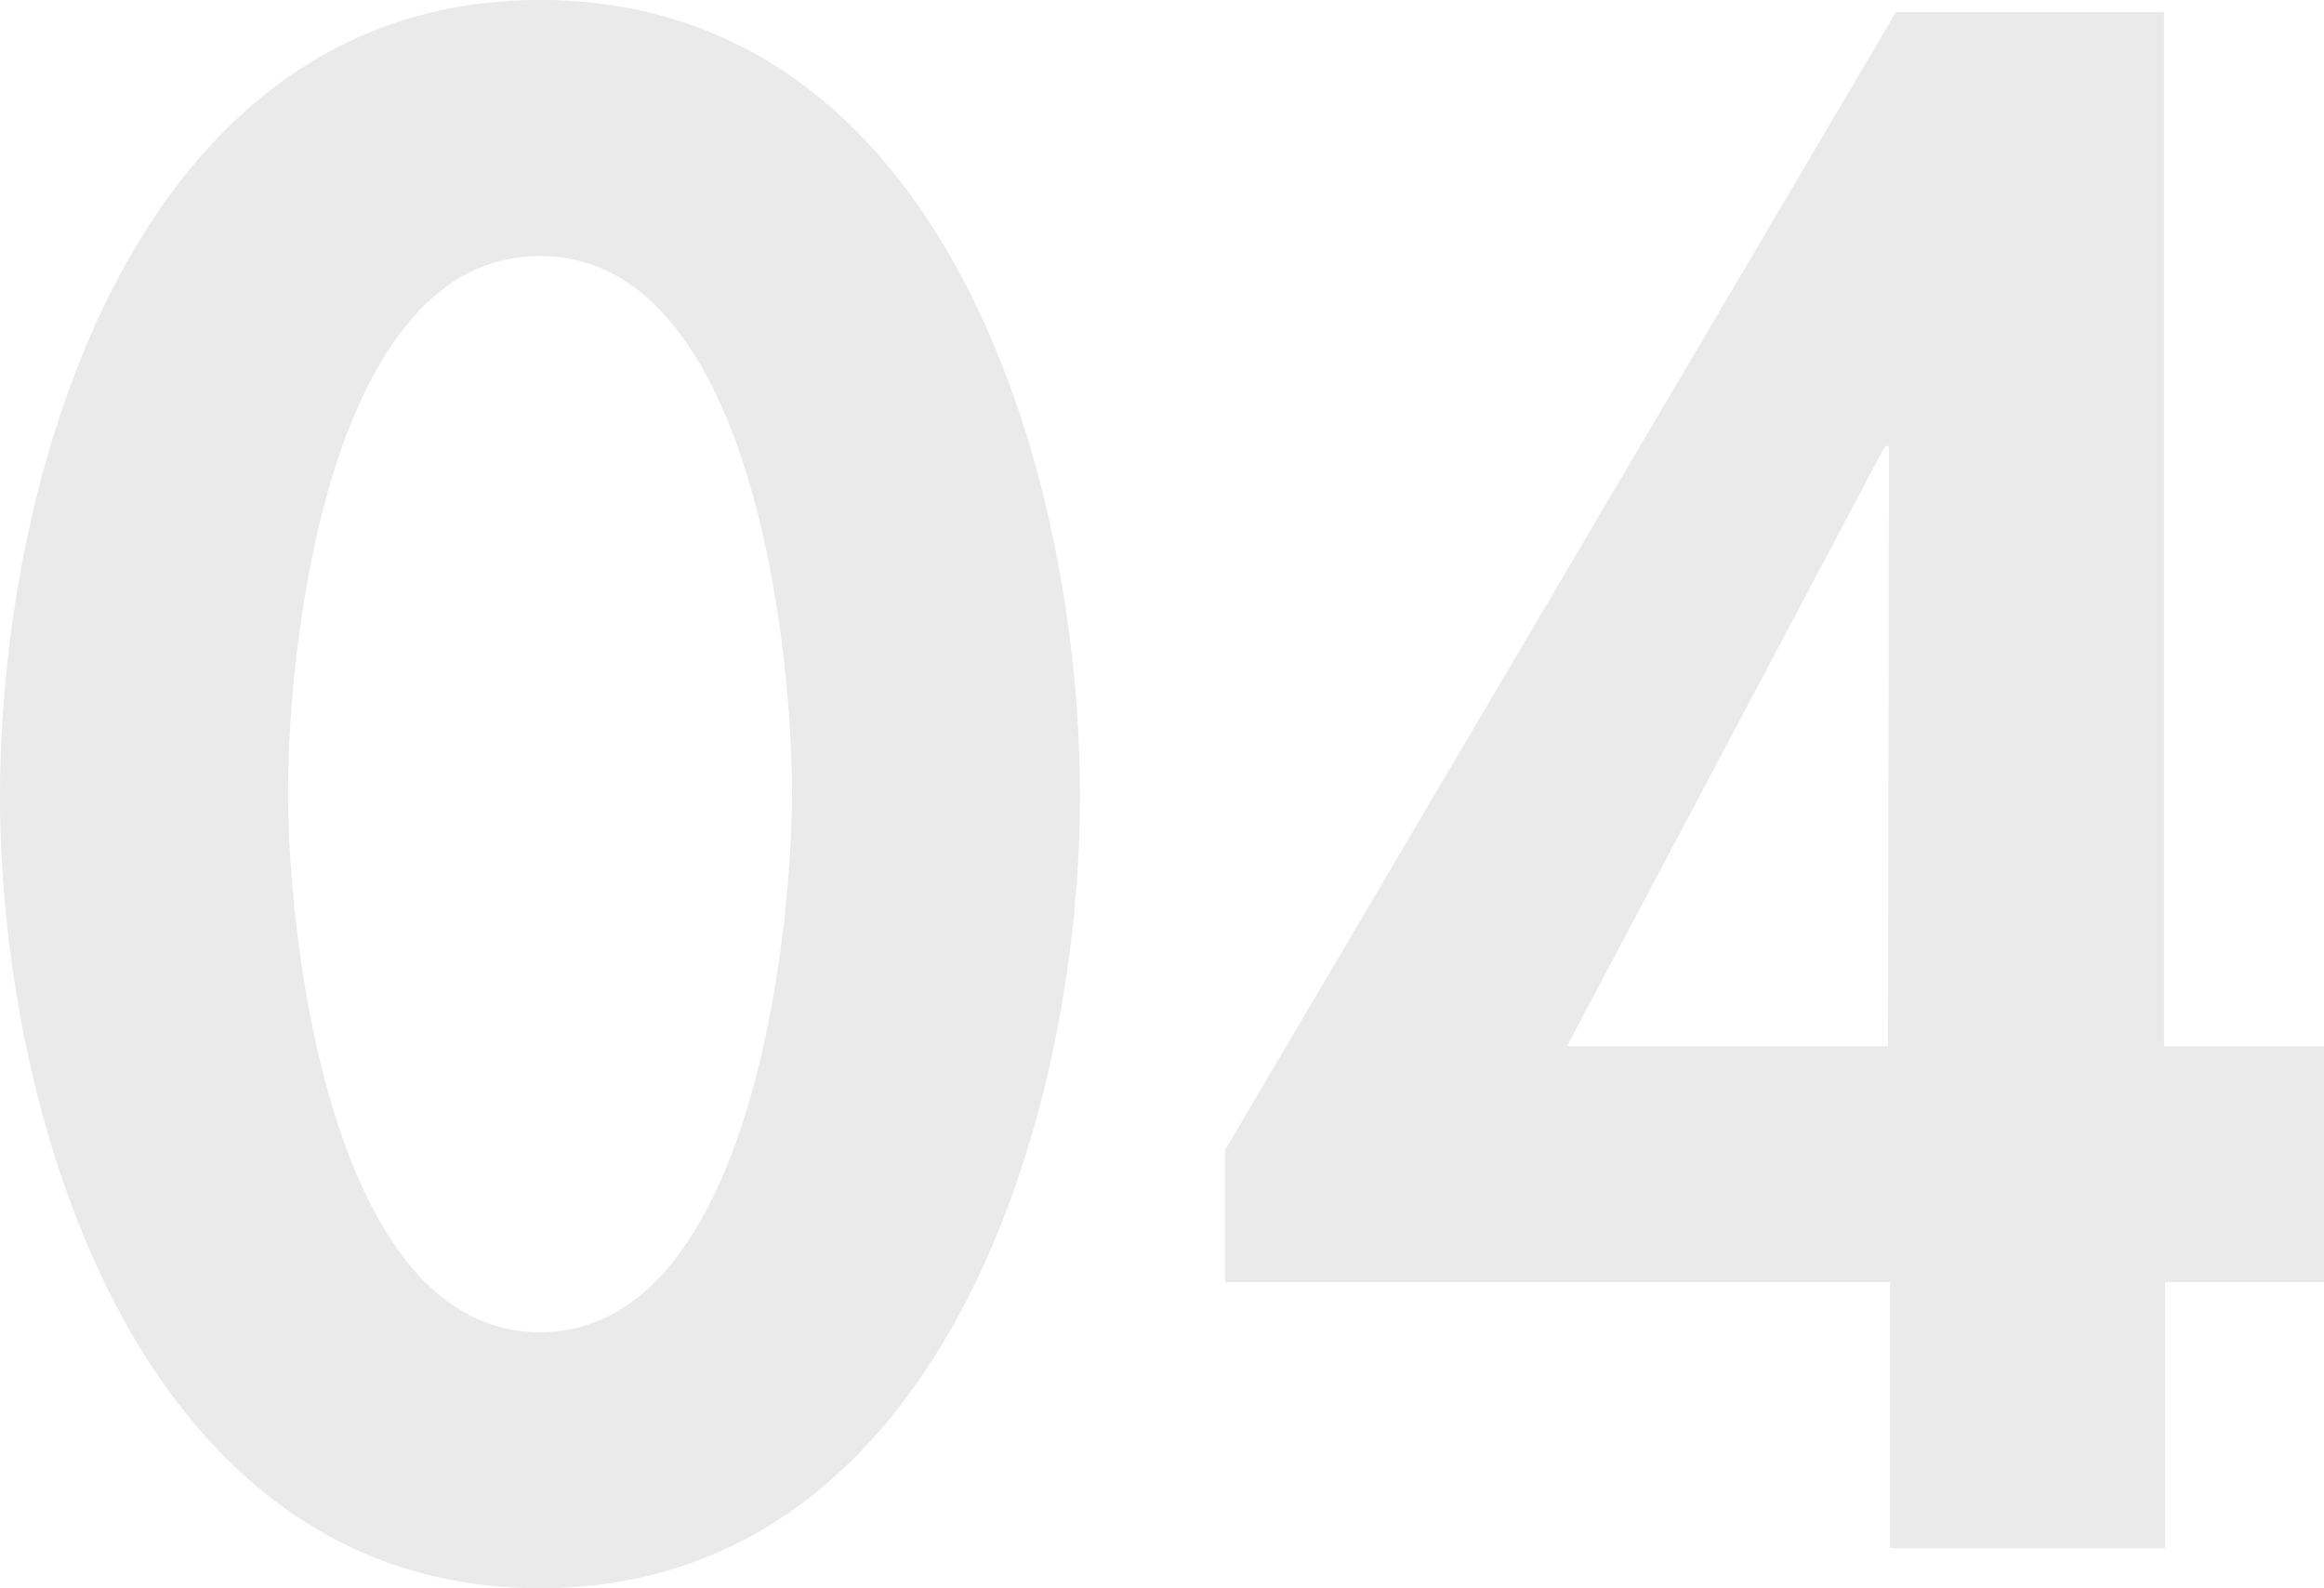
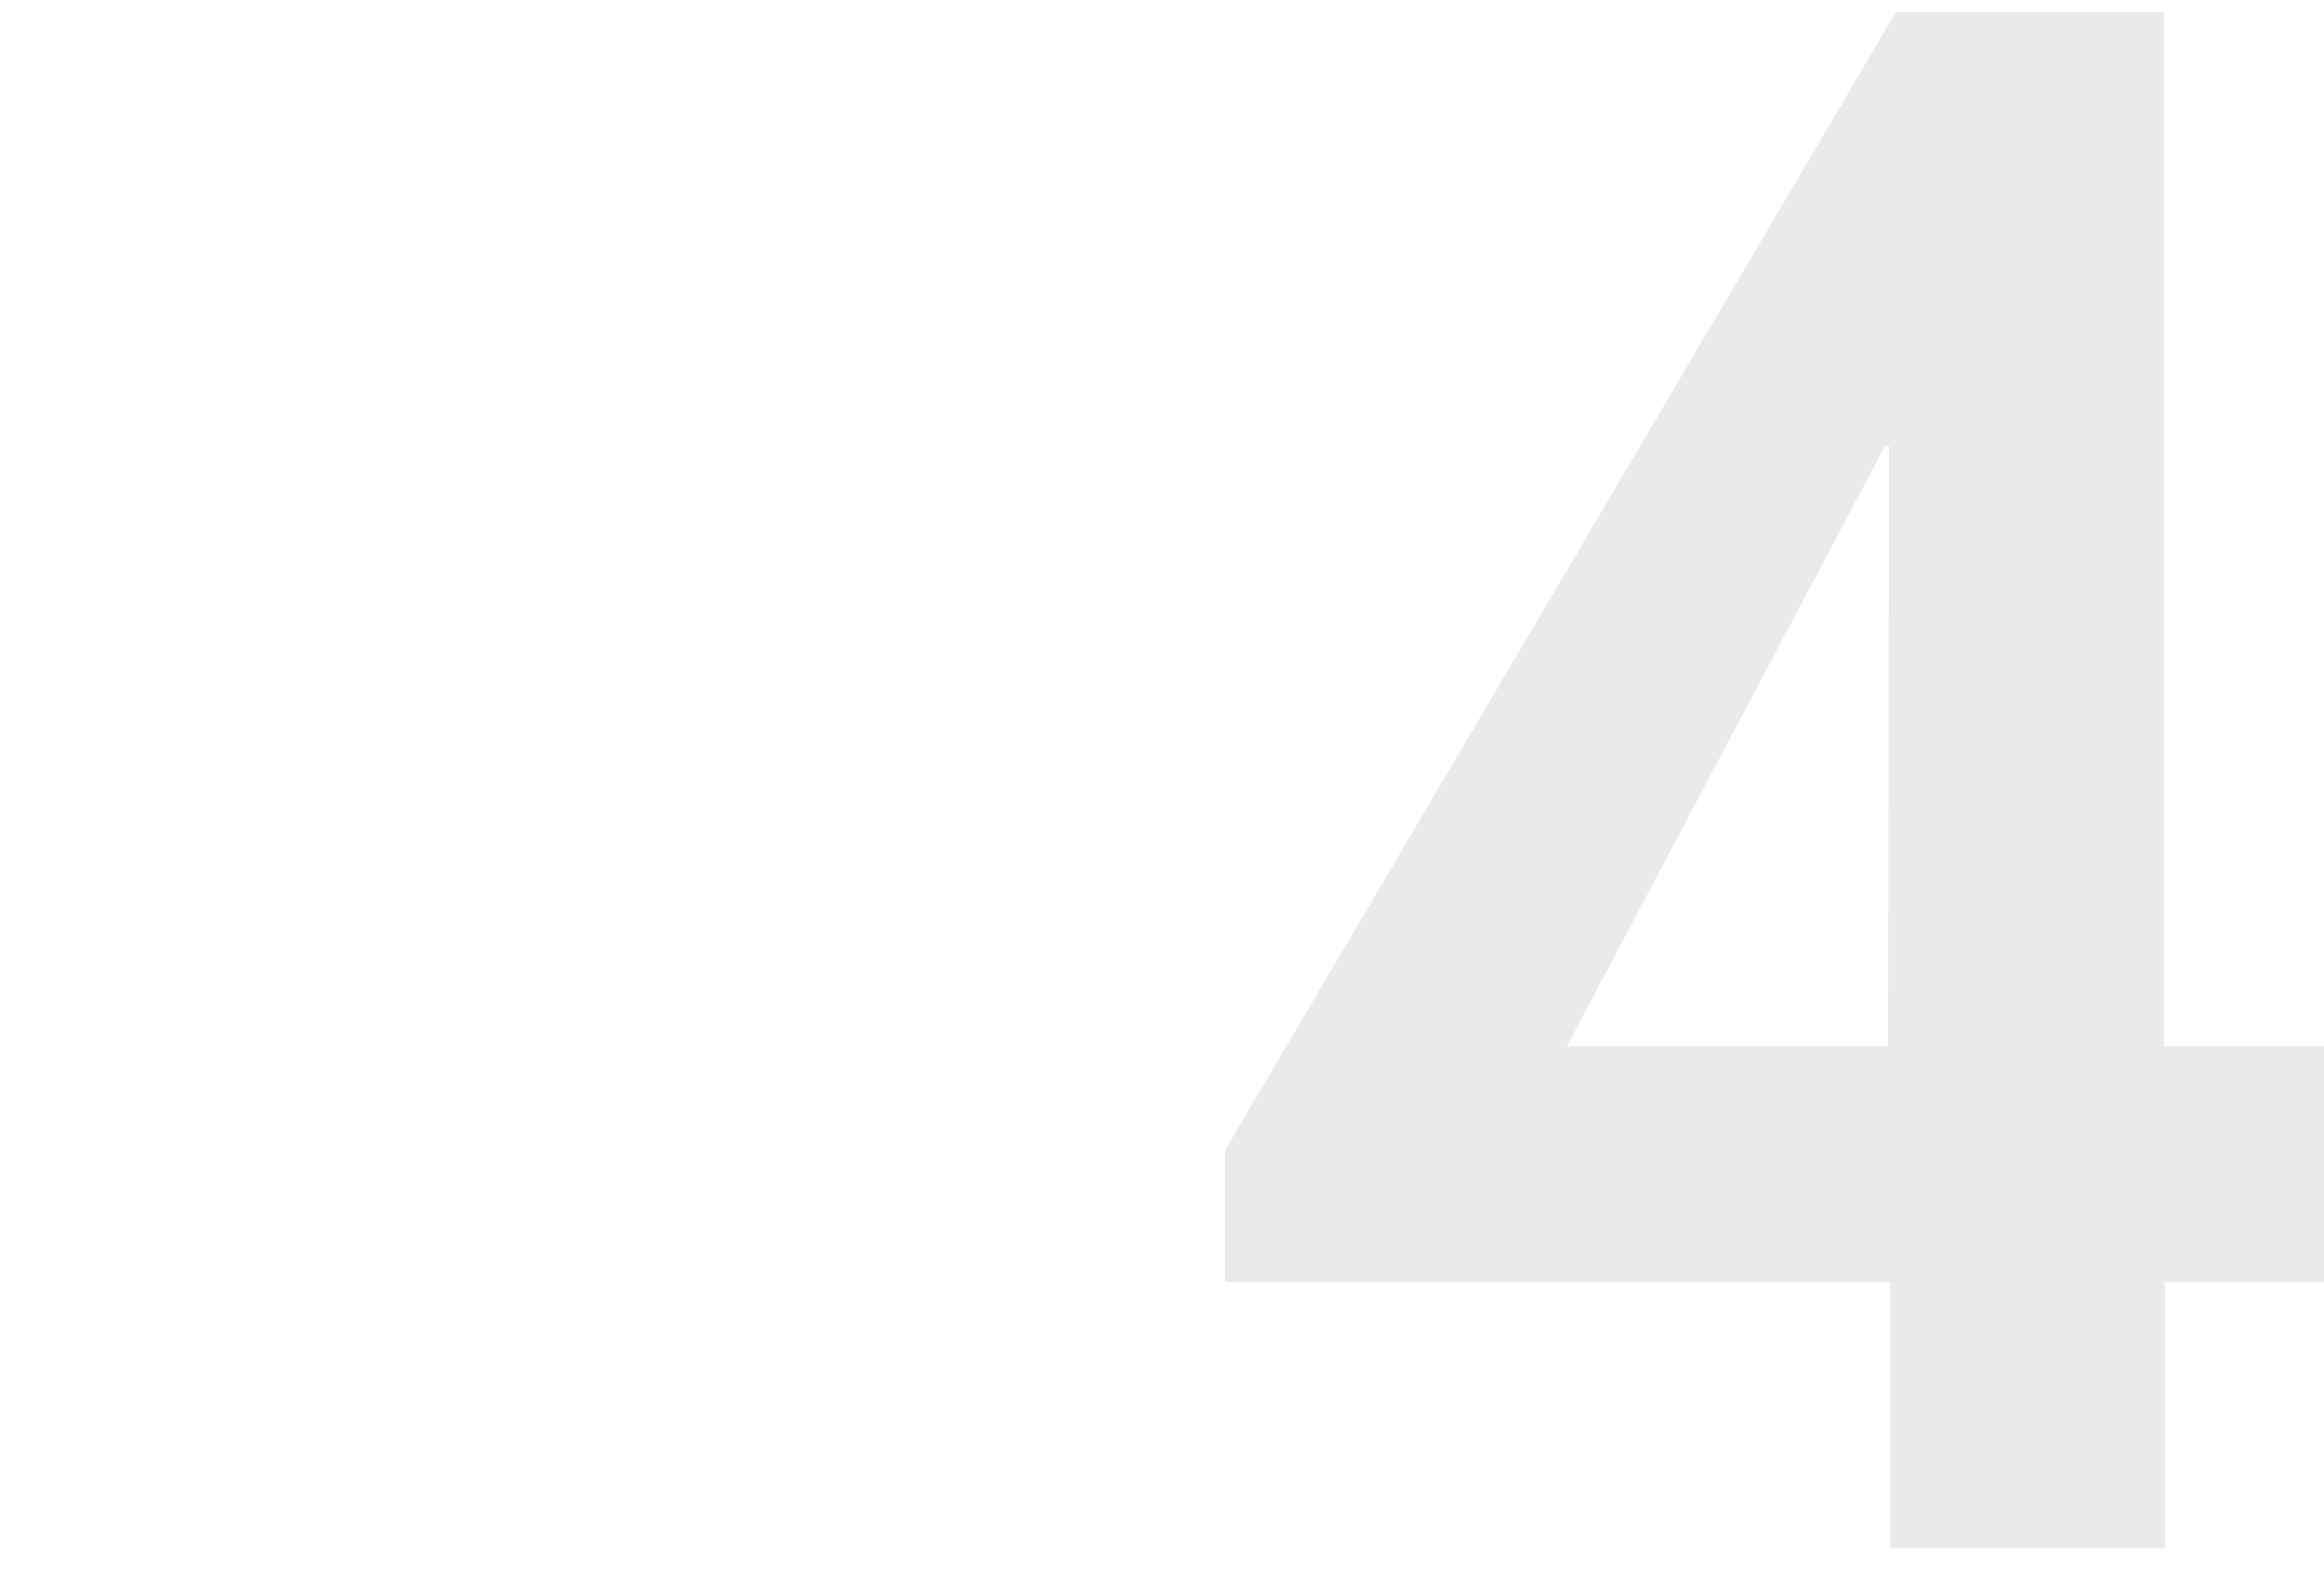
<svg xmlns="http://www.w3.org/2000/svg" width="92.96" height="63.52" viewBox="0 0 92.96 63.52">
  <title>number_4_gray</title>
  <g id="レイヤー_2" data-name="レイヤー 2">
    <g id="レイヤー_1-2" data-name="レイヤー 1">
-       <path d="M43.2,31.84c0,12.88-5.6,31.68-21.6,31.68S0,44.72,0,31.84,5.44,0,21.6,0,43.2,18.88,43.2,31.84Zm-31.68-.16c0,6,1.76,21.6,10.08,21.6s10.08-15.6,10.08-21.6S30,10.24,21.6,10.24,11.52,25.6,11.52,31.68Z" style="fill:#eaeaea" />
      <path d="M93,41.84v9.44h-6.4V61.92h-11V51.28H49V46L75.84.48H86.56V41.84Zm-17.44-24h-.16l-12.72,24H75.52Z" style="fill:#eaeaea" />
    </g>
  </g>
</svg>